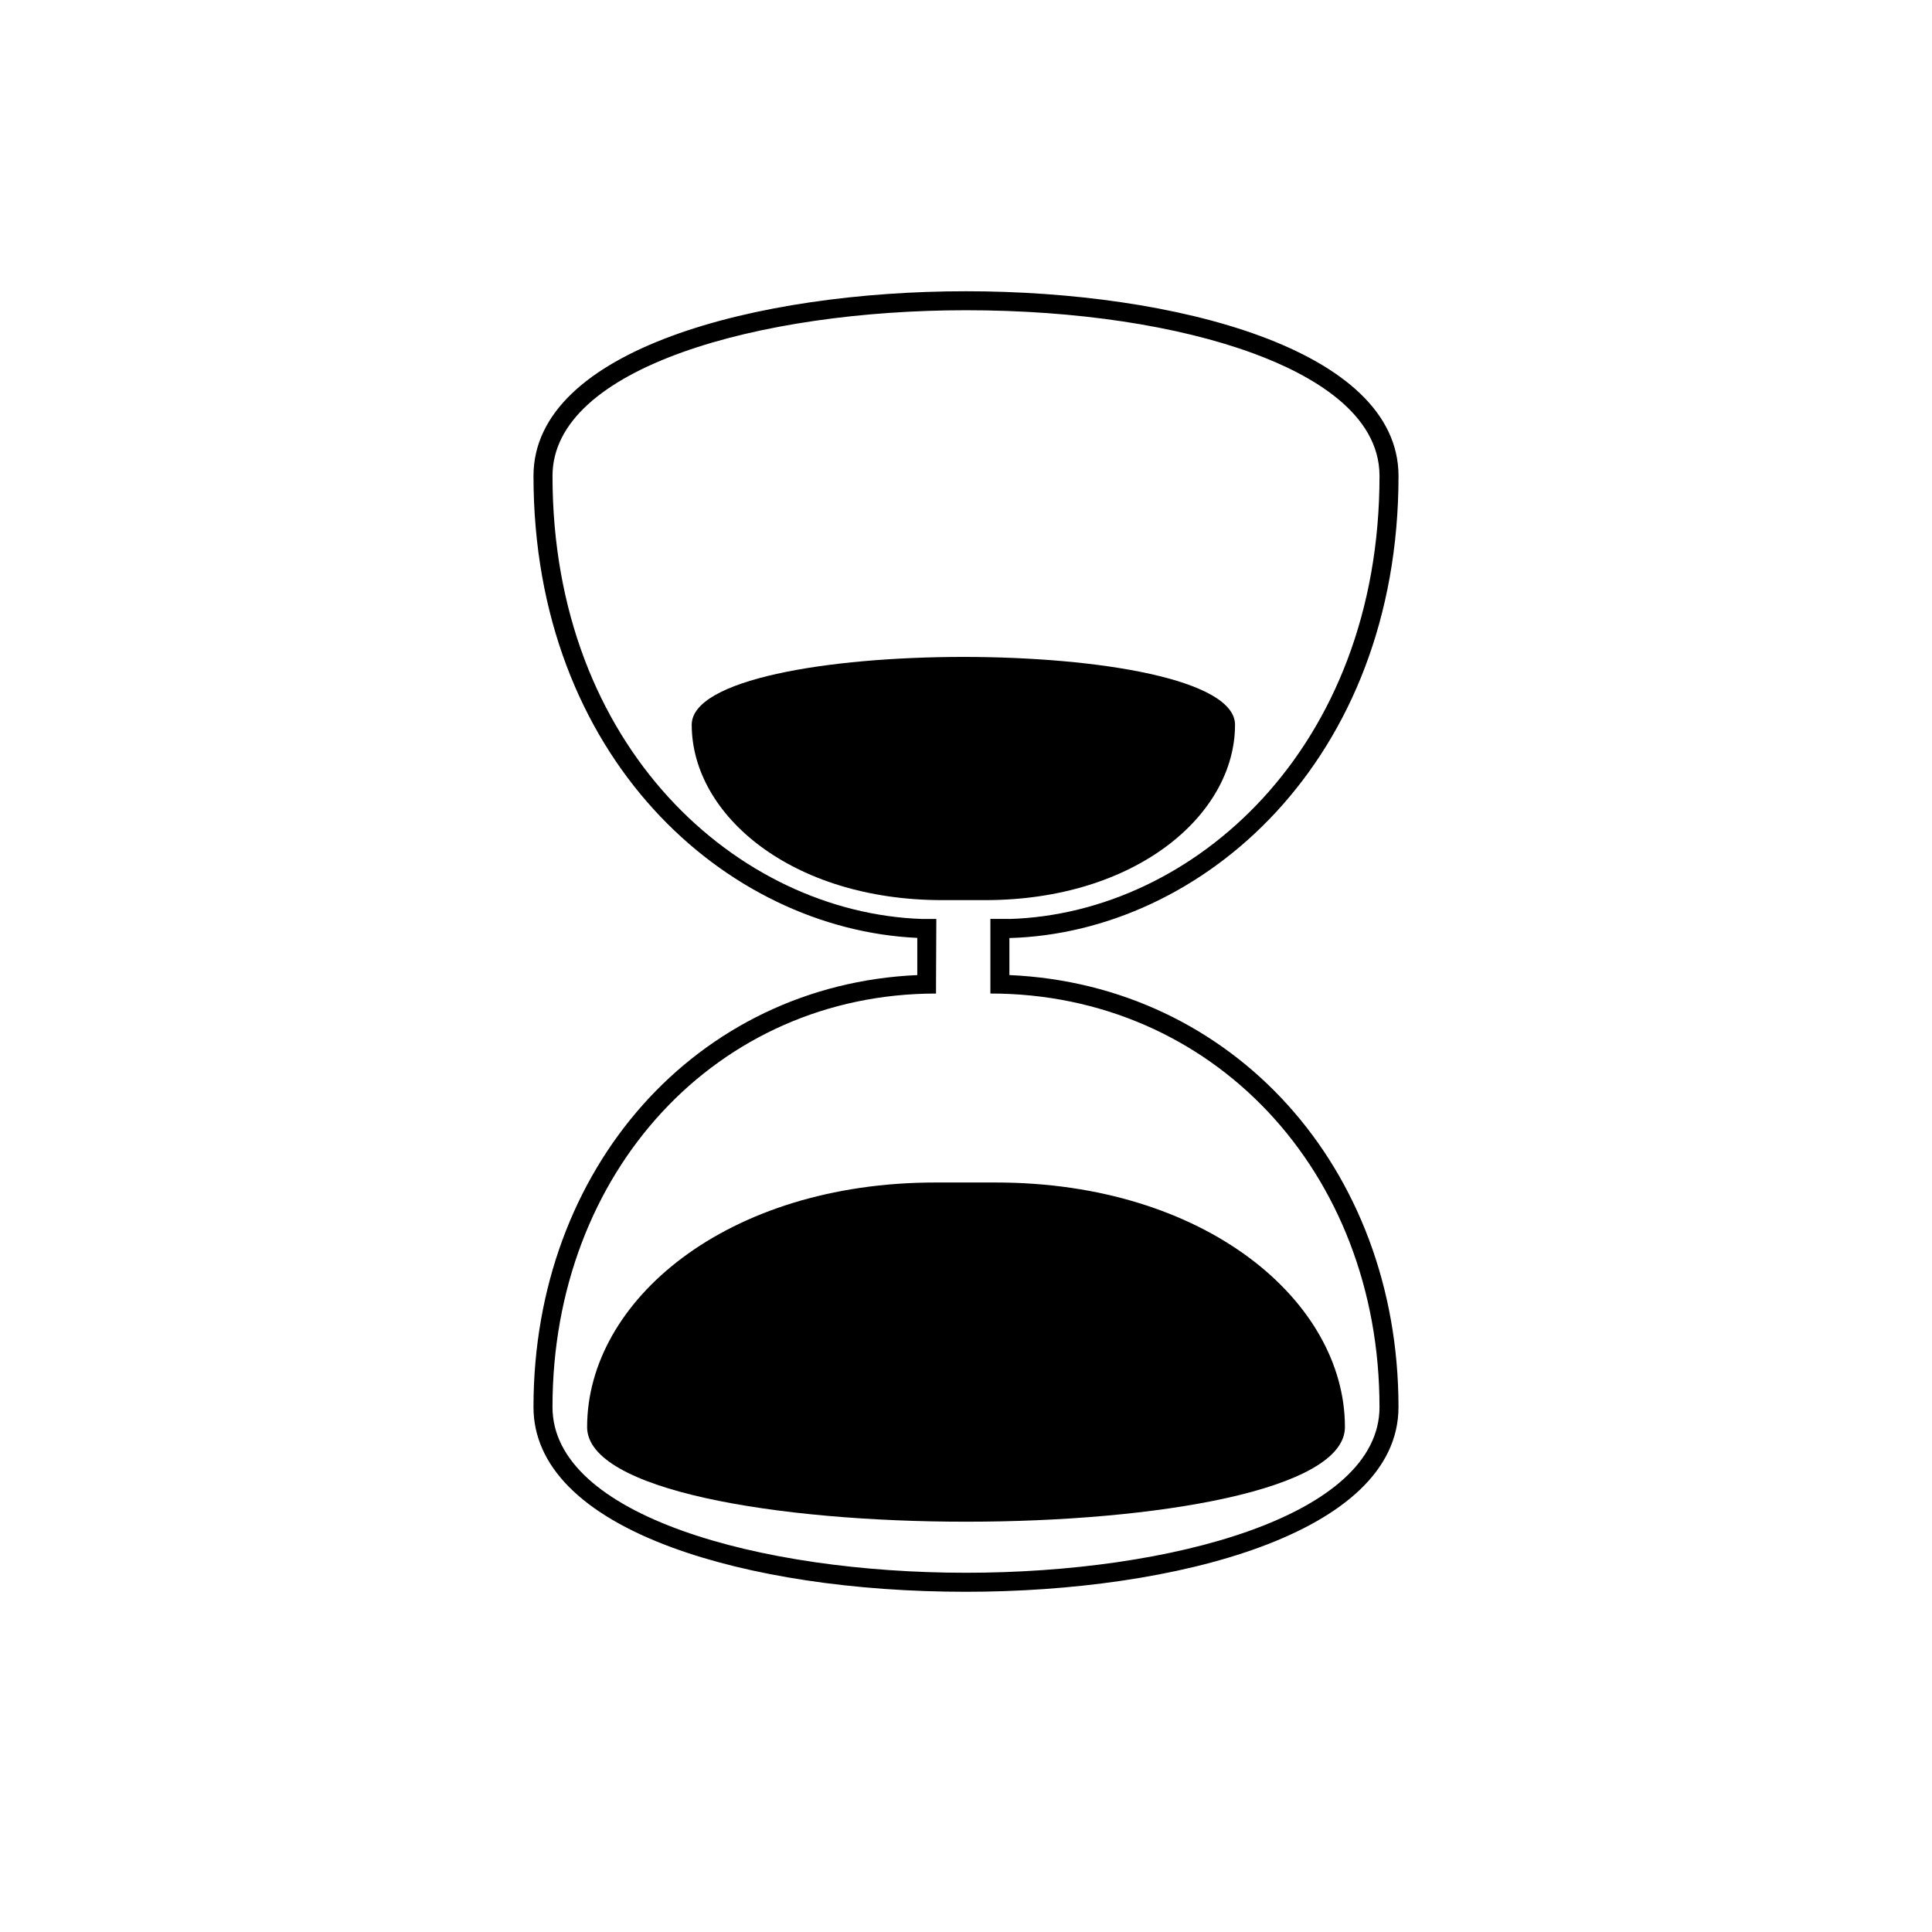
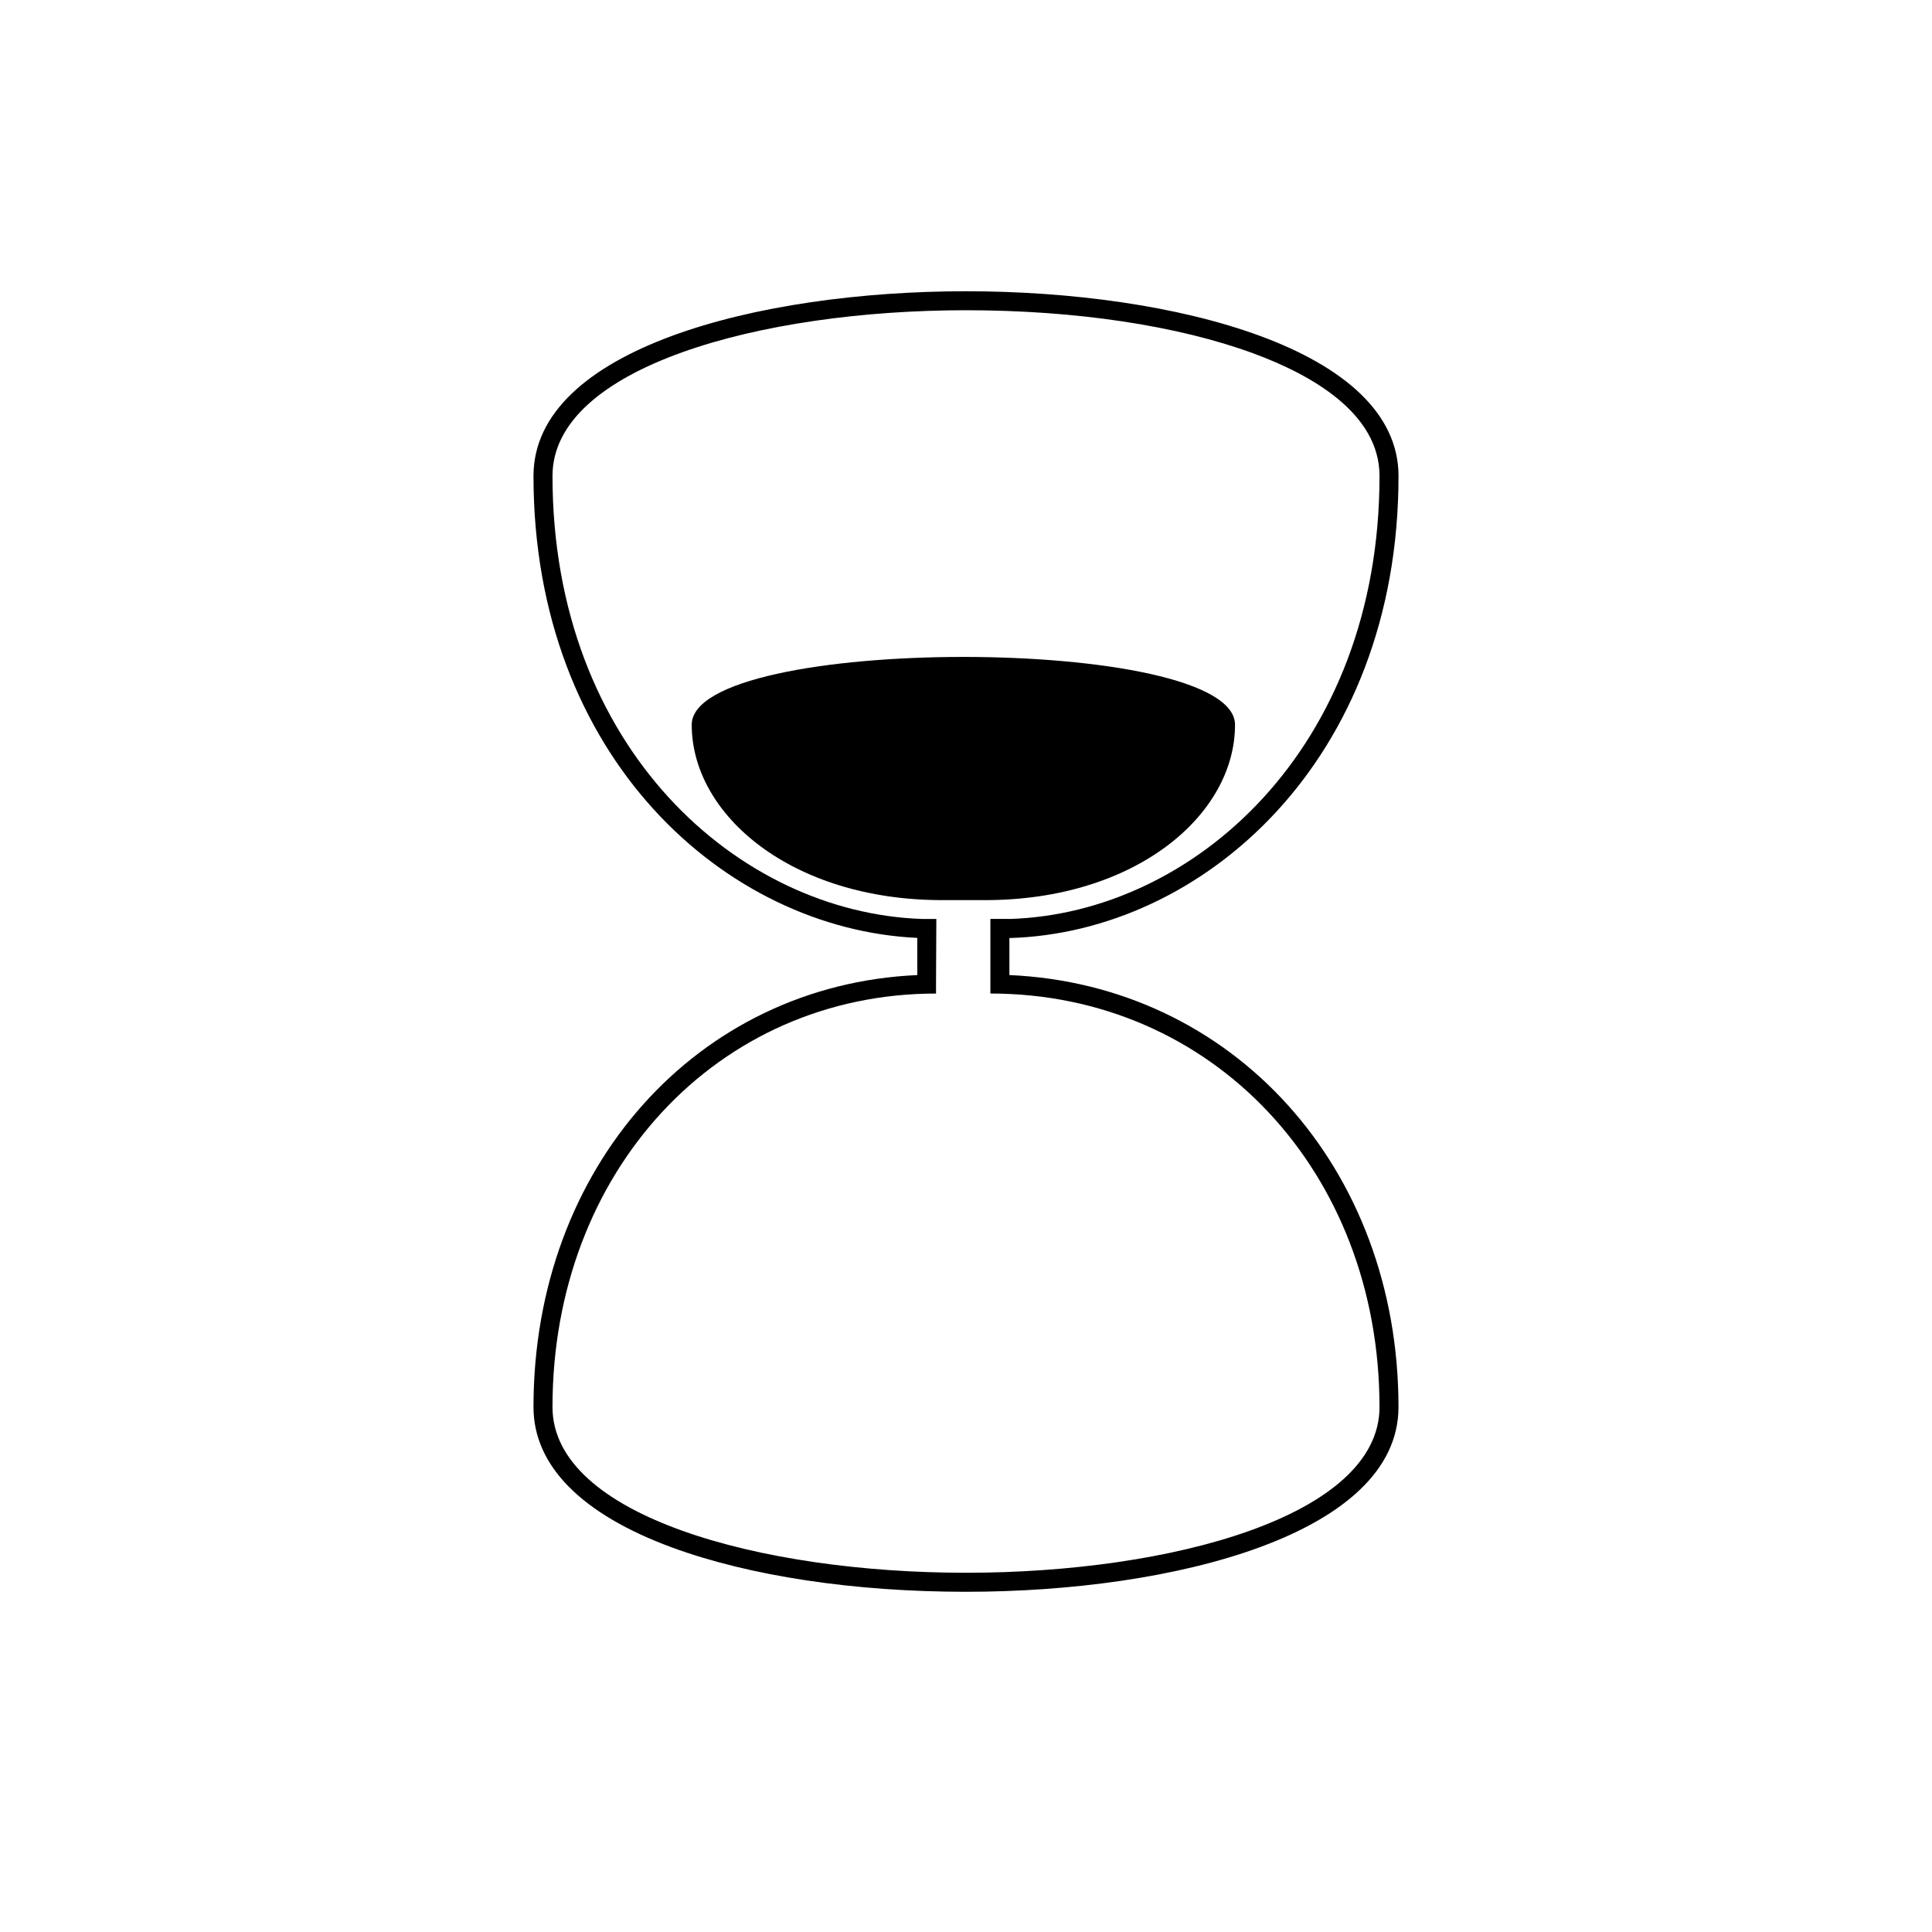
<svg xmlns="http://www.w3.org/2000/svg" fill="#000000" width="800px" height="800px" version="1.1" viewBox="144 144 512 512">
  <g>
    <path d="m411.5 402.4v-9.809c51.121-1.422 103.12-46.969 103.12-122.45 0-33.633-59.418-48.957-114.62-48.957-55.207 0-114.62 15.32-114.62 48.957 0 74.68 51.012 120.08 101.71 122.41v9.855c-58.332 2.59-101.71 50.938-101.71 114.48 0 15.496 12.688 28.359 36.676 37.195 20.605 7.586 48.281 11.758 77.938 11.758 55.207 0 114.62-15.312 114.62-48.957 0.004-63.539-43.984-111.88-103.12-114.48zm98.086 114.48c0 28.832-55.125 43.918-109.59 43.918-54.457 0-109.58-15.086-109.58-43.918 0-62.461 43.695-109.58 101.64-109.58v-2.519l0.082-17.246h-3.797c-48.629-1.648-97.922-45.273-97.922-117.4 0-28.832 55.125-43.918 109.58-43.918 29.074 0 56.141 4.07 76.203 11.453 15.227 5.606 33.383 15.789 33.383 32.461 0 72.316-49.438 115.98-98.086 117.41v-0.012h-5.039v19.766c58.789 0.004 103.12 47.121 103.12 109.58z" />
    <path d="m405.11 382.54c39.754 0 66.184-22.496 66.184-46.465 0-23.977-143.98-23.977-143.98 0 0 23.973 26.574 46.465 66.328 46.465z" />
-     <path d="m299.59 522.19c0 33.438 200.83 33.438 200.83 0s-37.066-64.816-92.516-64.816h-15.992c-55.453 0.004-92.32 31.379-92.32 64.816z" />
  </g>
</svg>